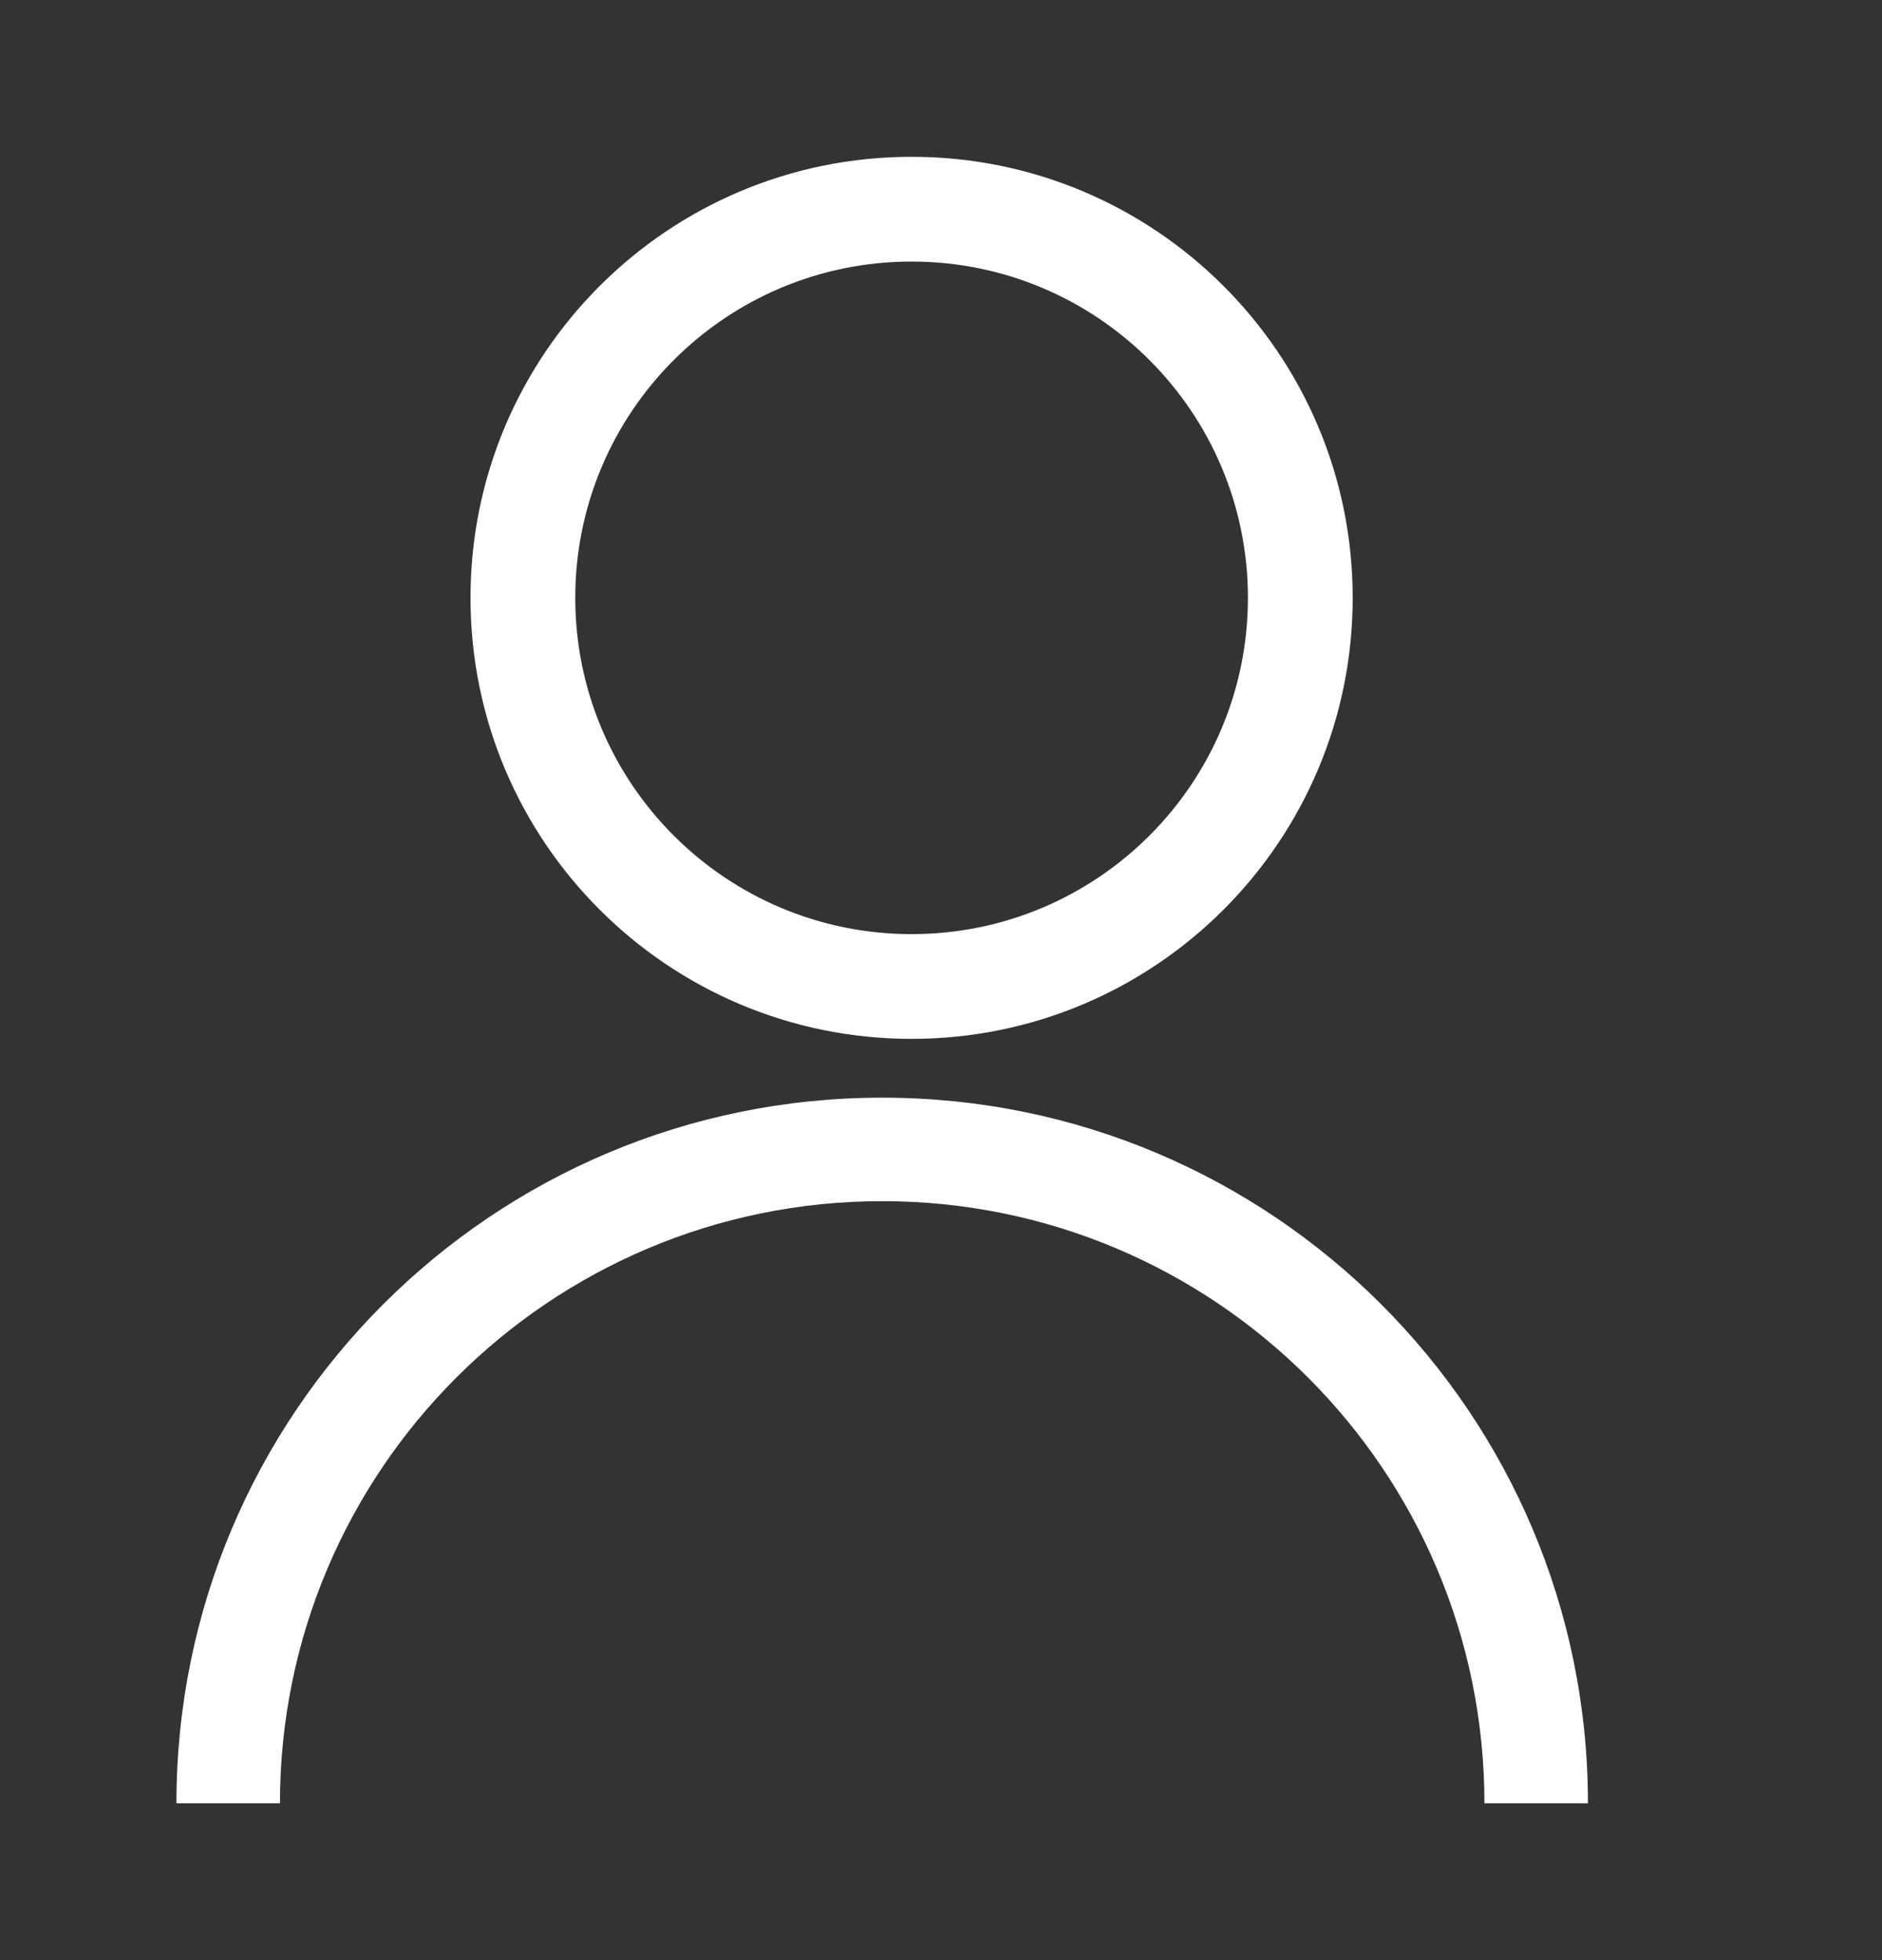
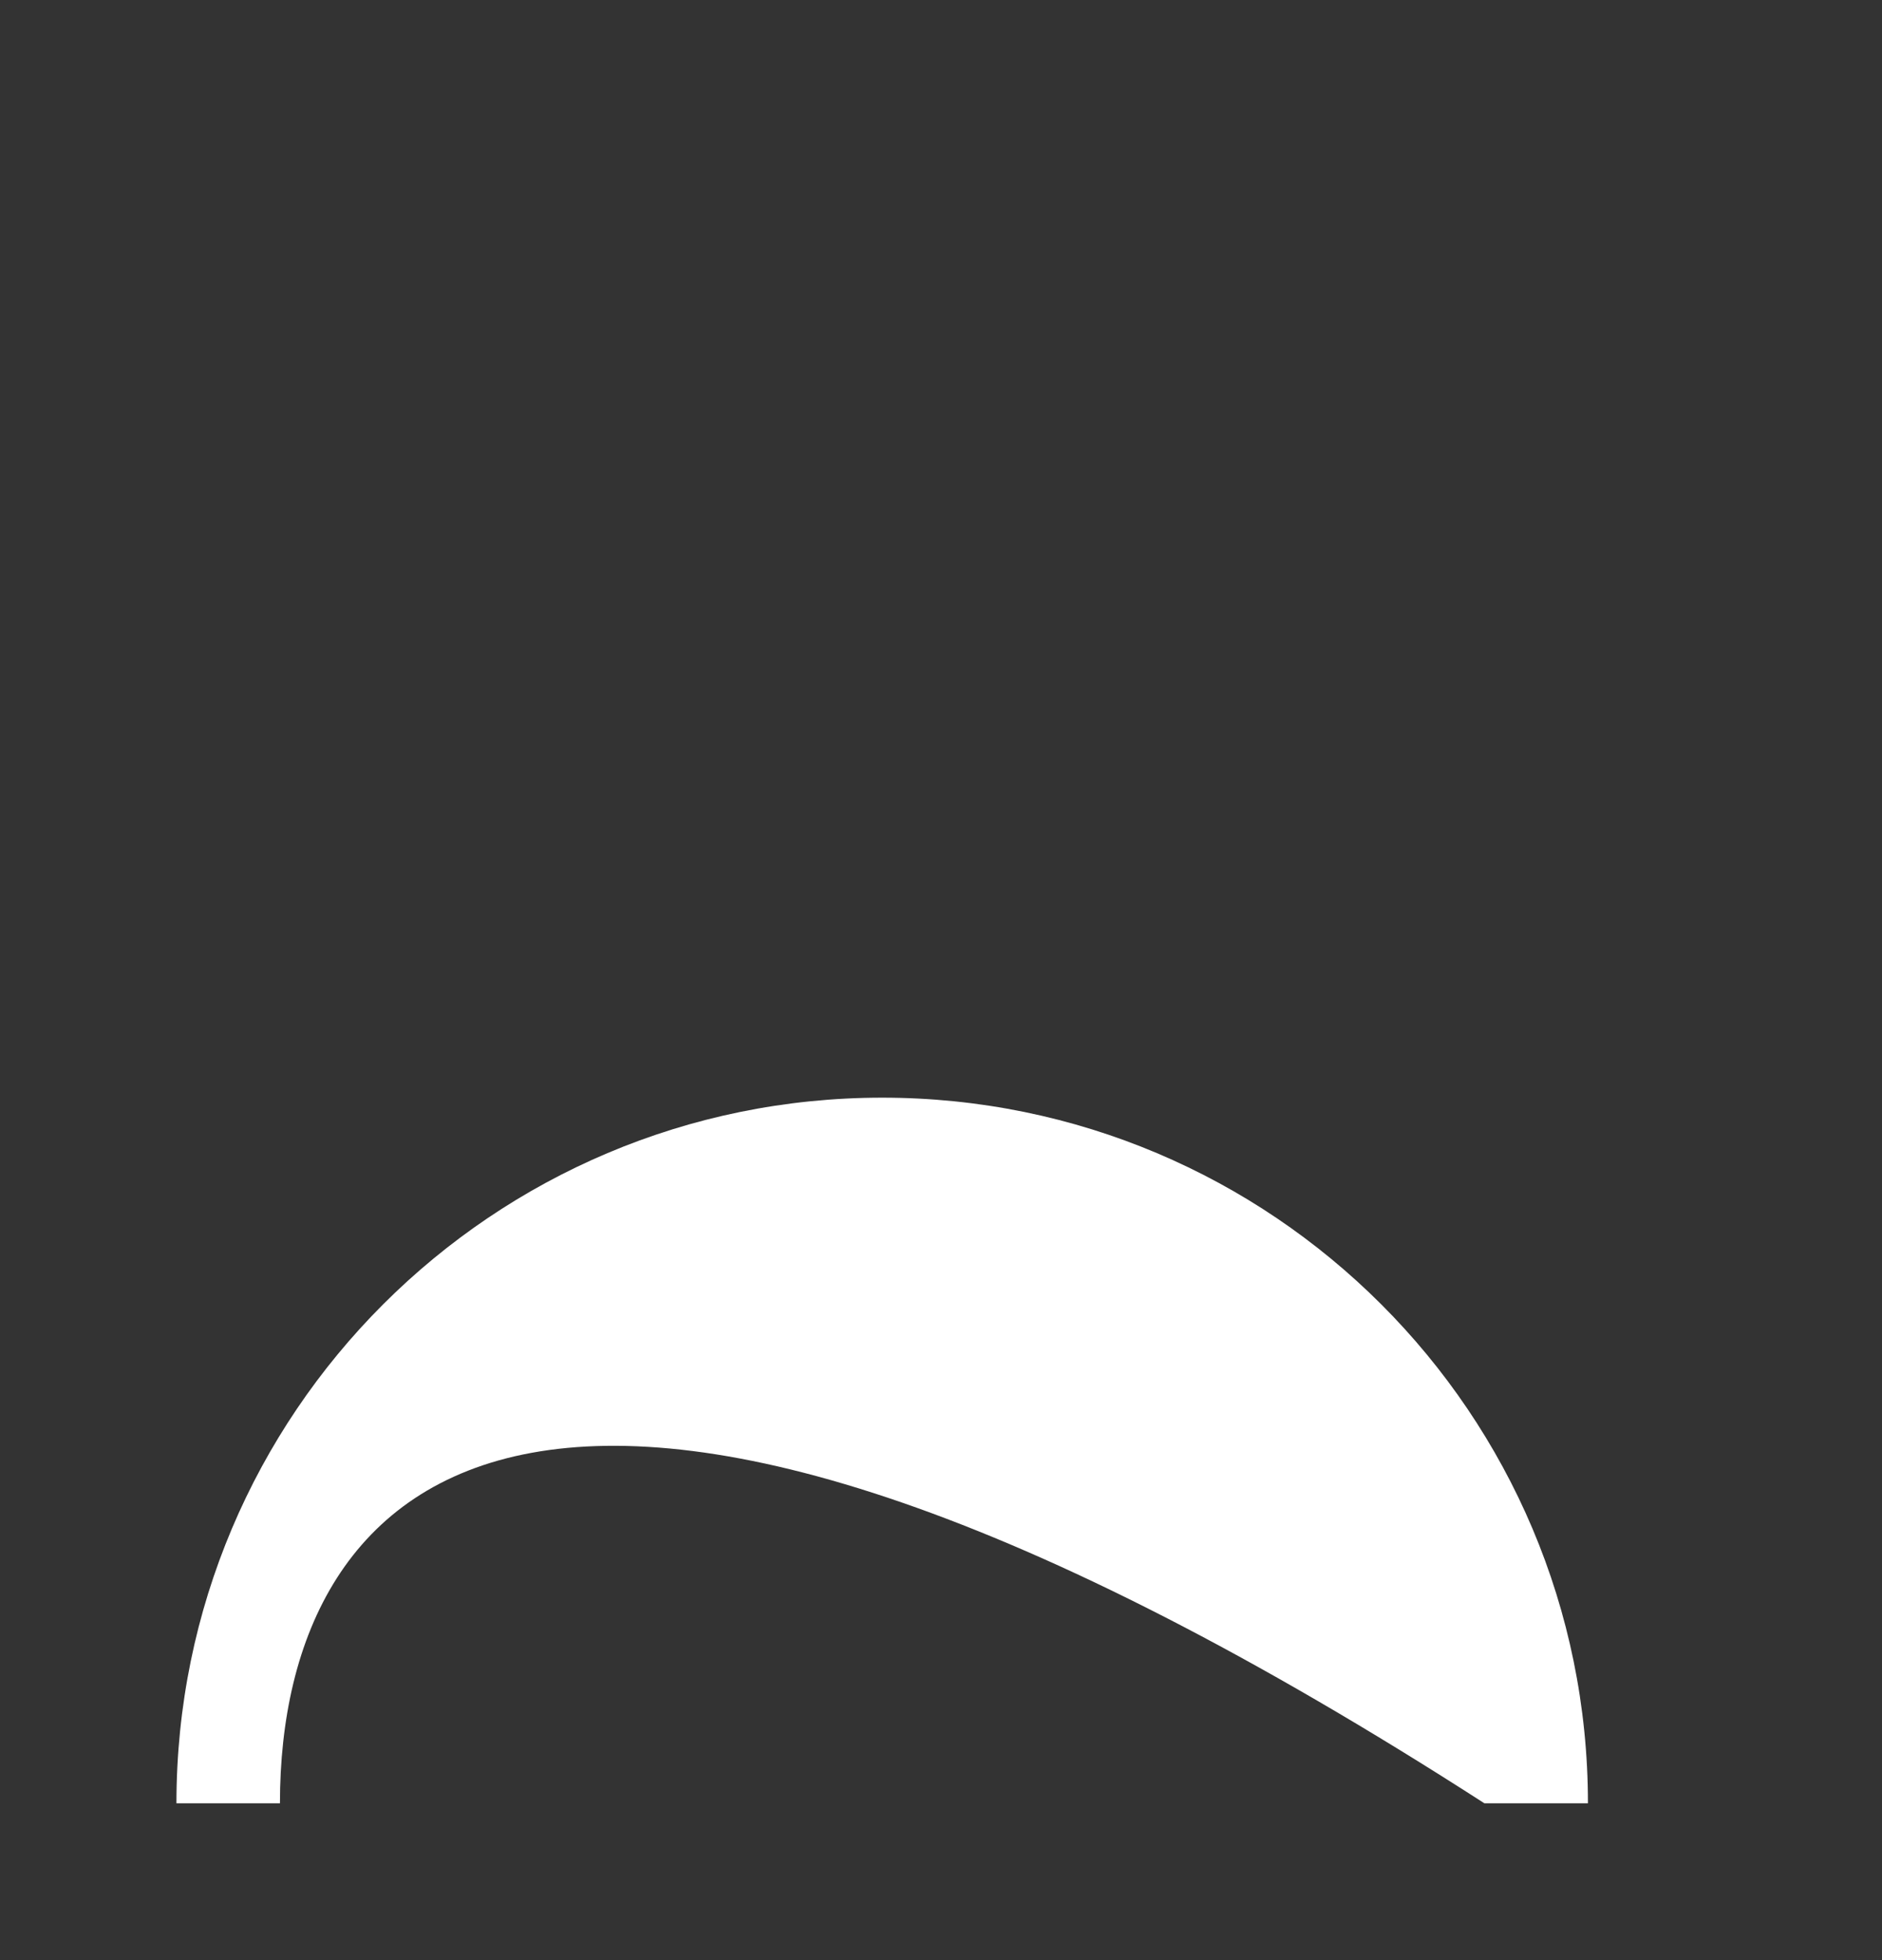
<svg xmlns="http://www.w3.org/2000/svg" width="24" height="25" viewBox="0 0 24 25" fill="none">
  <rect x="0" y="0" width="24" height="25" fill="#333333" stroke="none" />
-   <path fill-rule="evenodd" clip-rule="evenodd" d="M2.25 23C2.25 18.029 6.279 14 11.25 14C16.221 14 20.25 18.029 20.25 23H18.93C18.93 18.759 15.491 15.32 11.25 15.32C7.009 15.32 3.57 18.759 3.57 23H2.25Z" fill="white" />
-   <path fill-rule="evenodd" clip-rule="evenodd" d="M11.625 11.914C13.994 11.914 15.914 9.994 15.914 7.625C15.914 5.256 13.994 3.336 11.625 3.336C9.256 3.336 7.336 5.256 7.336 7.625C7.336 9.994 9.256 11.914 11.625 11.914ZM11.625 13.25C14.732 13.25 17.25 10.732 17.25 7.625C17.25 4.518 14.732 2 11.625 2C8.518 2 6 4.518 6 7.625C6 10.732 8.518 13.25 11.625 13.25Z" fill="white" />
+   <path fill-rule="evenodd" clip-rule="evenodd" d="M2.25 23C2.25 18.029 6.279 14 11.25 14C16.221 14 20.25 18.029 20.25 23H18.93C7.009 15.32 3.57 18.759 3.57 23H2.25Z" fill="white" />
</svg>